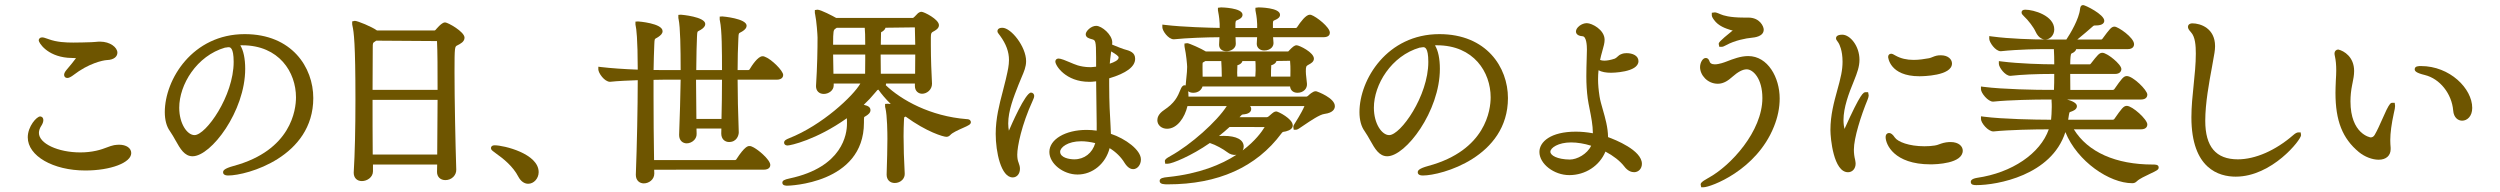
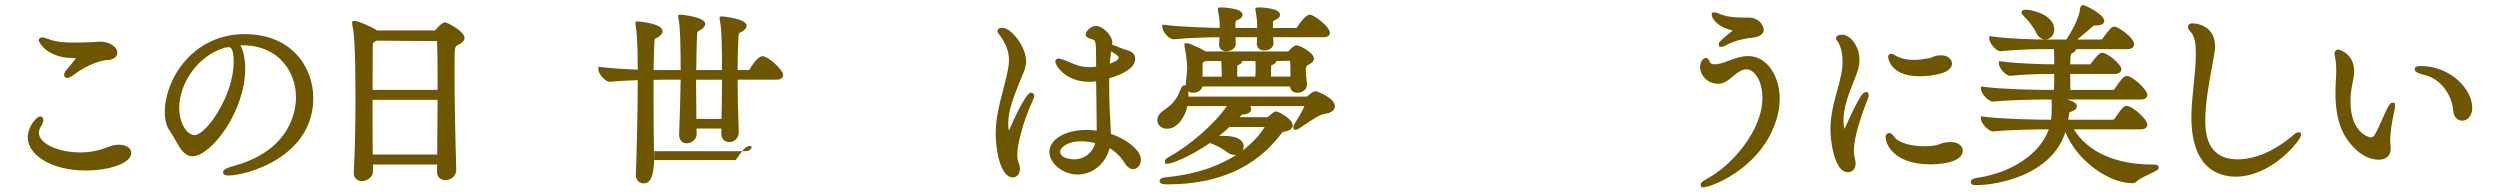
<svg xmlns="http://www.w3.org/2000/svg" version="1.1" id="レイヤー_1" x="0px" y="0px" viewBox="0 0 260 20" style="enable-background:new 0 0 260 20;" xml:space="preserve">
  <style type="text/css">
	.st0{fill:#6E5500;}
</style>
  <g>
    <path class="st0" d="M8.878,17.731c-3.359,0-5.991-1.516-5.991-3.45c0-1.139,0.929-2.171,1.29-2.171c0.123,0,0.33,0.082,0.33,0.391   c0,0.153-0.077,0.379-0.183,0.538c-0.182,0.266-0.277,0.535-0.277,0.782c0,1.101,1.974,2.03,4.311,2.03   c0.571,0,1.125-0.059,1.646-0.175c0.476-0.105,0.819-0.234,1.121-0.348c0.266-0.1,0.498-0.186,0.746-0.233   c0.204-0.026,0.366-0.045,0.507-0.045c0.76,0,1.271,0.35,1.271,0.87C13.648,16.919,11.508,17.731,8.878,17.731z M6.997,8.109   c-0.197,0-0.33-0.133-0.33-0.33c0-0.141,0.098-0.337,0.262-0.524c0.287-0.328,0.757-0.906,0.977-1.209   C7.766,6.038,7.638,6.034,7.51,6.029c-0.157-0.005-0.313-0.01-0.47-0.021c-2.184-0.192-3.013-1.58-3.013-1.809   c0-0.154,0.121-0.311,0.351-0.311c0.149,0,0.327,0.063,0.532,0.135l0.167,0.058c0.835,0.306,1.753,0.347,2.541,0.347   c0.618,0,1.235-0.02,1.873-0.04c0.158,0,0.295-0.015,0.432-0.028c0.153-0.016,0.306-0.031,0.475-0.031   c1.067,0,1.811,0.606,1.811,1.15c0,0.354-0.29,0.743-1.102,0.77C10.707,6.267,9.208,6.59,7.65,7.797   C7.357,8.017,7.163,8.109,6.997,8.109z" />
    <path class="st0" d="M23.731,18.252c-0.479,0-0.53-0.23-0.53-0.33c0-0.175,0.084-0.385,1.084-0.661   c6.03-1.628,6.498-5.877,6.498-7.141c0-2.606-1.75-5.411-5.592-5.411c-0.066,0-0.133,0.001-0.2,0.004   c0.329,0.53,0.51,1.383,0.51,2.446c0,4.418-3.558,9.092-5.472,9.092c-0.846,0-1.291-0.792-1.762-1.631   c-0.181-0.322-0.374-0.666-0.603-0.997c-0.343-0.47-0.525-1.15-0.525-1.963c0-3.4,2.889-8.111,8.312-8.111   c4.899,0,7.131,3.448,7.131,6.651C32.583,16.323,25.684,18.252,23.731,18.252z M23.771,4.909c-0.054,0-0.09,0-0.141,0.012   c-0.077,0.028-0.169,0.028-0.219,0.028c-2.96,0.855-4.771,3.853-4.771,6.251c0,1.68,0.838,2.851,1.59,2.851   c1.181,0,4.071-4.062,4.071-7.611C24.302,4.909,23.917,4.909,23.771,4.909z" />
    <path class="st0" d="M37.636,18.832c-0.516,0-0.85-0.342-0.85-0.87c0.121-2.027,0.18-4.496,0.18-7.622   c0-5.842-0.162-7.02-0.313-7.665c-0.026-0.107-0.026-0.17-0.026-0.197v-0.25l0.27-0.06c0.298,0,1.784,0.62,2.288,0.987   c0.006,0.004,0.012,0.009,0.017,0.013h5.997c0.022,0,0.078-0.027,0.125-0.086c0.005-0.006,0.598-0.754,0.956-0.754   c0.296,0,2.031,0.971,2.031,1.591c0,0.424-0.438,0.644-0.758,0.804c-0.256,0.128-0.283,0.141-0.283,2.757   c0,2.818,0.094,7.465,0.181,10.154c0.012,0.268-0.093,0.542-0.291,0.748c-0.215,0.226-0.514,0.35-0.84,0.35   c-0.521,0-0.87-0.342-0.87-0.85l0.016-0.771h-6.677v0.71C38.786,18.426,38.191,18.832,37.636,18.832z M45.47,16.071   c0.018-1.847,0.036-3.834,0.038-5.682h-6.762c0,1.832,0.001,3.85,0.017,5.682H45.47z M45.508,9.35c0-2.133-0.002-3.967-0.06-5.078   l-6.322-0.043c-0.035,0.026-0.073,0.052-0.112,0.078c-0.244,0.158-0.248,0.161-0.248,0.652l-0.006,1.306   c-0.005,0.832-0.012,1.9-0.013,3.084H45.508z" />
-     <path class="st0" d="M54.931,19.112c-0.404,0-0.777-0.268-1.022-0.734c-0.562-1.085-1.547-1.87-2.343-2.433l-0.187-0.142   c-0.192-0.142-0.319-0.235-0.319-0.402c0-0.049,0.019-0.29,0.391-0.29c0.938,0,4.57,0.865,4.57,2.79   C56.021,18.558,55.521,19.112,54.931,19.112z" />
-     <path class="st0" d="M66.957,19.072c-0.414,0-0.831-0.275-0.831-0.891c0.118-3.112,0.196-6.923,0.2-9.842   c-0.965,0.036-2.047,0.078-2.883,0.168c0,0-0.001,0-0.001,0c-0.58,0-1.216-0.924-1.216-1.289V6.938l0.28,0.034   c1.012,0.122,2.455,0.223,3.82,0.27c-0.007-3.29-0.15-4.274-0.213-4.547c-0.023-0.093-0.026-0.151-0.026-0.196v-0.25l0.27-0.02   c0.025,0,2.551,0.187,2.551,1.01c0,0.271-0.221,0.447-0.448,0.605c-0.093,0.059-0.163,0.098-0.222,0.13   c-0.165,0.09-0.165,0.09-0.191,0.657c-0.037,0.791-0.057,1.683-0.075,2.646c0.467,0.013,0.854,0.013,1.125,0.013h1.69   c-0.002-2.273-0.033-4.451-0.214-5.299c-0.025-0.073-0.025-0.146-0.025-0.193v-0.25l0.27-0.02c0.025,0,2.53,0.21,2.53,0.97   c0,0.208-0.16,0.414-0.461,0.595c-0.08,0.047-0.146,0.082-0.203,0.111c-0.17,0.088-0.17,0.088-0.197,0.626   c-0.044,0.924-0.055,1.837-0.067,2.765L72.411,7.29h2.677c0-1.986-0.009-4.165-0.214-5.119c-0.025-0.072-0.025-0.145-0.025-0.192   v-0.25l0.27-0.021c0.025,0,2.53,0.21,2.53,0.971c0,0.208-0.16,0.413-0.461,0.594c-0.08,0.047-0.146,0.082-0.202,0.11   c-0.17,0.088-0.17,0.088-0.196,0.628c-0.051,1.026-0.076,2.074-0.079,3.279h1.11c0.058,0,0.113-0.04,0.125-0.06   c0.248-0.415,0.877-1.381,1.354-1.381c0.052,0,0.138,0,0.229,0.045c0.684,0.239,1.921,1.457,1.921,1.905   c0,0.115-0.05,0.49-0.689,0.49h-4.05c0.003,1.61,0.041,3.314,0.12,5.482c0,0.266-0.186,0.999-1.011,0.999   c-0.403,0-0.81-0.275-0.81-0.891l0.013-0.51h-2.588l0.013,0.544c0.011,0.237-0.08,0.473-0.256,0.657   c-0.2,0.209-0.496,0.339-0.773,0.339c-0.394,0-0.791-0.27-0.791-0.87l0.012-0.389c0.055-1.565,0.124-3.497,0.146-5.362h-1.768   c-0.139,0-0.85,0.016-1.05,0.018v1.812c0,2.044,0.018,4.293,0.055,6.531h8.417c0.056,0,0.113-0.037,0.125-0.058   c0.903-1.402,1.233-1.402,1.375-1.402c0.052,0,0.138,0,0.229,0.045c0.547,0.199,1.941,1.359,1.941,1.925   c0,0.115-0.05,0.49-0.69,0.49H68.034l0.013,0.402C68.047,18.675,67.483,19.072,66.957,19.072z M75.035,12.371   c0.034-1.325,0.051-2.709,0.053-4.081h-2.7c0.002,1.29,0.019,2.631,0.037,4.081H75.035z" />
-     <path class="st0" d="M81.893,19.312c-0.145,0-0.529,0-0.529-0.311c0-0.213,0.191-0.325,0.758-0.444   c5.533-1.18,5.963-4.644,5.963-5.677v-0.3c0-0.072-0.004-0.171-0.013-0.284c-3.19,2.263-5.877,2.834-6.158,2.834   c-0.292,0-0.37-0.183-0.37-0.29c0-0.246,0.263-0.354,0.494-0.45c3.487-1.369,6.716-4.434,7.438-5.701h-2.771v0.19   c0,0.532-0.533,0.89-1.03,0.89c-0.492,0-0.811-0.318-0.811-0.81c0.132-2.054,0.16-3.868,0.16-5.041   c0-0.255-0.099-1.729-0.254-2.448c-0.022-0.059-0.026-0.125-0.026-0.173v-0.25l0.271-0.04c0.345,0,1.609,0.664,1.949,0.86h7.994   c0.136-0.1,0.193-0.163,0.249-0.225c0.097-0.107,0.192-0.211,0.271-0.277c0.096-0.065,0.206-0.138,0.36-0.138   c0.252,0,1.811,0.775,1.811,1.39c0,0.348-0.352,0.539-0.609,0.678c-0.159,0.091-0.232,0.133-0.232,0.583v0.82   c0,1.484,0.064,2.921,0.12,4.008c0,0.636-0.542,1.043-1.03,1.043c-0.361,0-0.75-0.253-0.75-0.811v-0.25h-3.001   c0,0.01,0.001,0.02,0.001,0.03c0,0.053-0.011,0.102-0.027,0.146c1.612,1.536,4.619,3.229,8.418,3.526c0.001,0,0.001,0,0.002,0   c0.312,0,0.429,0.166,0.429,0.309c0,0.24-0.229,0.343-0.843,0.615c-0.462,0.205-1.094,0.486-1.296,0.727   c-0.134,0.135-0.257,0.188-0.412,0.188c-0.304,0-2.049-0.507-4.235-2.105l-0.021,0.009c-0.045,0.018-0.101,0.04-0.114,0.051   c-0.009,0.016-0.03,0.089-0.039,0.364c-0.021,0.46-0.04,0.996-0.04,1.612c0,1.134,0.042,2.478,0.12,3.887   c0.012,0.247-0.077,0.48-0.249,0.66c-0.197,0.206-0.481,0.324-0.781,0.324c-0.517,0-0.851-0.342-0.851-0.87l0.004-0.185   c0.039-1.269,0.076-2.495,0.076-3.536c0-0.557-0.015-2.433-0.212-3.221c-0.028-0.04-0.028-0.127-0.028-0.16v-0.25l0.271-0.021   c0.073,0,0.184,0.01,0.317,0.026c-0.5-0.489-0.93-0.988-1.284-1.49c-0.044,0.013-0.074,0.024-0.102,0.038   c-0.019,0.02-0.084,0.083-0.214,0.25c-0.375,0.458-0.778,0.888-1.204,1.286c0.499,0.112,0.696,0.281,0.696,0.561   c0,0.275-0.245,0.462-0.458,0.594c0,0-0.186,0.108-0.196,0.118c-0.025,0.053-0.025,0.362-0.025,0.589   C89.845,19.134,81.972,19.312,81.893,19.312z M95.171,7.67c0.013-0.685,0.015-1.354,0.015-2.001h-3.6   c0.001,0.24,0.018,1.518,0.019,2.001H95.171z M89.971,7.67c0.013-0.554,0.013-0.921,0.013-1.41V5.669h-3.34   c0.003,0.623,0.019,1.303,0.034,2.001H89.971z M95.185,4.649c-0.004-0.642-0.021-1.238-0.04-1.803l-3.05,0.038   c-0.048,0.2-0.254,0.373-0.459,0.463c0,0,0.001,0,0.001,0c0.005,0-0.012,0.033-0.012,0.152c-0.017,0.435-0.02,0.813-0.021,1.15   H95.185z M89.984,4.649c-0.001-0.917-0.015-1.403-0.051-1.761h-2.909c-0.034,0.026-0.072,0.052-0.11,0.078   c-0.239,0.151-0.268,0.206-0.271,1.683H89.984z" />
+     <path class="st0" d="M66.957,19.072c-0.414,0-0.831-0.275-0.831-0.891c0.118-3.112,0.196-6.923,0.2-9.842   c-0.965,0.036-2.047,0.078-2.883,0.168c0,0-0.001,0-0.001,0c-0.58,0-1.216-0.924-1.216-1.289V6.938l0.28,0.034   c1.012,0.122,2.455,0.223,3.82,0.27c-0.007-3.29-0.15-4.274-0.213-4.547c-0.023-0.093-0.026-0.151-0.026-0.196v-0.25l0.27-0.02   c0.025,0,2.551,0.187,2.551,1.01c0,0.271-0.221,0.447-0.448,0.605c-0.093,0.059-0.163,0.098-0.222,0.13   c-0.165,0.09-0.165,0.09-0.191,0.657c-0.037,0.791-0.057,1.683-0.075,2.646c0.467,0.013,0.854,0.013,1.125,0.013h1.69   c-0.002-2.273-0.033-4.451-0.214-5.299c-0.025-0.073-0.025-0.146-0.025-0.193v-0.25l0.27-0.02c0.025,0,2.53,0.21,2.53,0.97   c0,0.208-0.16,0.414-0.461,0.595c-0.08,0.047-0.146,0.082-0.203,0.111c-0.17,0.088-0.17,0.088-0.197,0.626   c-0.044,0.924-0.055,1.837-0.067,2.765L72.411,7.29h2.677c0-1.986-0.009-4.165-0.214-5.119c-0.025-0.072-0.025-0.145-0.025-0.192   v-0.25l0.27-0.021c0.025,0,2.53,0.21,2.53,0.971c0,0.208-0.16,0.413-0.461,0.594c-0.08,0.047-0.146,0.082-0.202,0.11   c-0.17,0.088-0.17,0.088-0.196,0.628c-0.051,1.026-0.076,2.074-0.079,3.279h1.11c0.058,0,0.113-0.04,0.125-0.06   c0.248-0.415,0.877-1.381,1.354-1.381c0.052,0,0.138,0,0.229,0.045c0.684,0.239,1.921,1.457,1.921,1.905   c0,0.115-0.05,0.49-0.689,0.49h-4.05c0.003,1.61,0.041,3.314,0.12,5.482c0,0.266-0.186,0.999-1.011,0.999   c-0.403,0-0.81-0.275-0.81-0.891l0.013-0.51h-2.588l0.013,0.544c0.011,0.237-0.08,0.473-0.256,0.657   c-0.2,0.209-0.496,0.339-0.773,0.339c-0.394,0-0.791-0.27-0.791-0.87l0.012-0.389c0.055-1.565,0.124-3.497,0.146-5.362h-1.768   c-0.139,0-0.85,0.016-1.05,0.018v1.812c0,2.044,0.018,4.293,0.055,6.531h8.417c0.056,0,0.113-0.037,0.125-0.058   c0.903-1.402,1.233-1.402,1.375-1.402c0.052,0,0.138,0,0.229,0.045c0,0.115-0.05,0.49-0.69,0.49H68.034l0.013,0.402C68.047,18.675,67.483,19.072,66.957,19.072z M75.035,12.371   c0.034-1.325,0.051-2.709,0.053-4.081h-2.7c0.002,1.29,0.019,2.631,0.037,4.081H75.035z" />
    <path class="st0" d="M105.324,18.452c-1.221,0-1.771-2.649-1.771-4.531c0-1.621,0.385-3.085,0.725-4.376   c0.115-0.437,0.227-0.862,0.322-1.28l0.074-0.327c0.134-0.583,0.26-1.133,0.26-1.698c0-0.852-0.296-1.657-0.933-2.534l-0.094-0.122   c-0.097-0.122-0.173-0.217-0.173-0.345c0-0.082,0.037-0.35,0.51-0.35c0.917,0,2.471,1.973,2.471,3.471   c0,0.585-0.211,1.076-0.478,1.698c-0.1,0.232-0.208,0.485-0.319,0.772c-0.499,1.266-1.063,2.698-1.063,4.011   c0,0.296,0.031,0.56,0.069,0.752c0.232-0.544,1.716-3.963,2.301-3.963c0.164,0,0.33,0.121,0.33,0.351   c0,0.122-0.046,0.271-0.146,0.471c-1.175,2.55-1.614,4.808-1.614,5.629c0,0.347,0.046,0.622,0.14,0.842   c0.095,0.238,0.14,0.445,0.14,0.639C106.074,18.077,105.759,18.452,105.324,18.452z M112.065,18.151   c-1.506,0-2.931-1.142-2.931-2.35c0-1.306,1.664-2.291,3.871-2.291c0.344,0,0.697,0.025,1.051,0.076v-0.706   c-0.019-0.809-0.037-2.514-0.056-4.285l-0.001-0.137c-0.342,0.051-0.605,0.051-0.733,0.051c-2.422,0-3.511-1.678-3.511-2.11   c0-0.149,0.104-0.311,0.33-0.311c0.116,0,0.299,0.045,0.545,0.135c0.153,0.057,0.353,0.141,0.563,0.229   c0.311,0.132,0.648,0.275,0.884,0.346c0.289,0.086,0.75,0.189,1.308,0.189c0.033,0,0.183,0,0.61-0.051V5.979   c0-1.778-0.074-1.798-0.428-1.897c-0.294-0.079-0.652-0.174-0.652-0.524c0-0.312,0.549-0.87,1.09-0.87   c0.581,0,1.671,0.917,1.671,1.73c0,0.072-0.006,0.145-0.016,0.221l0.239,0.096c0.353,0.143,0.764,0.311,0.94,0.365   c0.731,0.192,1.216,0.369,1.216,1.019c0,0.814-0.908,1.496-2.7,2.029V8.84c0,1.829,0.083,3.27,0.12,3.805l0.023,0.454   c0.015,0.27,0.03,0.546,0.035,0.818c1.513,0.501,3.123,1.678,3.123,2.664c0,0.558-0.364,1.011-0.811,1.011   c-0.217,0-0.548-0.114-0.891-0.656c-0.359-0.599-0.914-1.142-1.554-1.53C114.99,17.016,113.636,18.151,112.065,18.151z    M112.446,14.691c-1.411,0-2.191,0.645-2.191,1.09c0,0.625,0.962,0.79,1.471,0.79c1.049,0,1.883-0.655,2.179-1.688   C113.373,14.756,112.883,14.691,112.446,14.691z M115.562,5.346c-0.085,0.622-0.126,1.026-0.146,1.275   c0.474-0.152,0.922-0.369,0.922-0.641C116.337,5.831,116.064,5.646,115.562,5.346z" />
    <path class="st0" d="M121.454,19.172c-0.359,0-0.851,0-0.851-0.35c0-0.303,0.376-0.362,0.867-0.409   c3.255-0.337,5.546-1.294,7.121-2.317c-0.057,0.01-0.116,0.016-0.176,0.016c-0.163,0-0.484-0.039-0.798-0.297   c-0.407-0.31-1.172-0.746-1.776-0.936c-0.007-0.001-0.014-0.003-0.021-0.005c-1.924,1.34-3.923,2.157-4.386,2.157h-0.25l-0.04-0.27   c0-0.179,0.14-0.286,0.587-0.538c2.118-1.167,4.848-3.611,5.853-5.193h-4.087c-0.283,1.204-1.073,2.36-2.123,2.36   c-0.576,0-1.011-0.383-1.011-0.89c0-0.268,0.12-0.667,0.691-1.049c1.104-0.742,1.396-1.328,1.748-2.205   c0.07-0.165,0.185-0.377,0.392-0.377c0.033,0,0.073,0,0.114,0.016l0.05-0.553c0.079-0.763,0.105-1.02,0.105-1.374   c0-0.222-0.1-1.313-0.254-2.005c-0.014-0.083-0.025-0.122-0.025-0.174v-0.25l0.29-0.04c0.191,0,1.482,0.579,1.926,0.86h8.576   c0.457-0.481,0.638-0.641,0.88-0.641c0.258,0,1.79,0.735,1.79,1.391c0,0.331-0.318,0.502-0.551,0.627   c-0.249,0.14-0.289,0.163-0.289,0.693c0,0.229,0.02,0.382,0.046,0.601c0.021,0.174,0.048,0.386,0.073,0.699   c0.013,0.241-0.068,0.461-0.228,0.628c-0.185,0.195-0.455,0.302-0.762,0.302c-0.436,0-0.736-0.262-0.768-0.66h-9.104   c-0.102,0.328-0.405,0.66-0.971,0.66c-0.207,0-0.386-0.058-0.521-0.159c0.018,0.148,0.029,0.332,0.031,0.558h12.273   c0.029-0.003,0.123-0.046,0.163-0.087c0.081-0.08,0.493-0.473,0.777-0.473h0.035l0.101,0.022c0.062,0.017,1.874,0.677,1.874,1.528   c0,0.25-0.14,0.688-1.078,0.809c-0.49,0.058-1.444,0.705-2.141,1.177c-0.185,0.125-0.522,0.351-0.522,0.351l-0.09,0.048   c-0.066,0.036-0.123,0.067-0.199,0.067h-0.25l-0.04-0.29c0-0.116,0.077-0.243,0.101-0.278c0.721-1.145,0.969-1.667,1.055-1.893   h-5.65c0.073,0.087,0.114,0.188,0.114,0.311c0,0.14-0.07,0.472-0.722,0.548c-0.211,0.018-0.241,0.024-0.343,0.138   c-0.05,0.057-0.1,0.11-0.151,0.164h2.826c0.047,0,0.135-0.029,0.203-0.085l0.211-0.182c0.247-0.215,0.383-0.333,0.586-0.333   c0.188,0,1.71,0.759,1.71,1.45c0,0.288-0.237,0.498-0.705,0.621c-0.068,0.018-0.126,0.026-0.181,0.034   c-0.135,0.02-0.176,0.026-0.283,0.172C130.662,17.388,126.684,19.172,121.454,19.172z M127.275,14.131   c1.316,0,2.07,0.404,2.07,1.11c0,0.145-0.038,0.28-0.104,0.4c1.311-0.986,1.999-1.957,2.284-2.429l-3.652-0.002   c-0.34,0.313-0.707,0.625-1.095,0.934C126.941,14.136,127.11,14.131,127.275,14.131z M134.199,7.97   c0.007-0.203,0.007-0.396,0.007-0.61c0-0.293,0-0.607-0.039-1.038l-1.411,0.022c-0.046,0.195-0.249,0.363-0.554,0.451   c0.008,0.01,0.004,0.049,0.004,0.124c-0.021,0.33-0.021,0.526-0.021,0.82v0.23H134.199z M130.552,7.97   c0.004-0.087,0.01-0.173,0.015-0.257c0.009-0.144,0.019-0.283,0.019-0.413c0-0.576-0.008-0.798-0.025-0.95h-1.345   c-0.046,0.195-0.242,0.36-0.534,0.445c0.008,0.01,0.004,0.048,0.004,0.124c0,0.147-0.006,0.275-0.012,0.392   c-0.004,0.089-0.008,0.171-0.008,0.249c0,0.09,0.013,0.364,0.015,0.41H130.552z M127.065,7.97v-0.07   c0-0.459-0.027-1.195-0.053-1.55h-1.654c-0.023,0.015-0.252,0.148-0.252,0.148c-0.033,0.005-0.036,0.088-0.04,0.168l-0.003,0.414   c0,0.258,0,0.555,0.01,0.891H127.065z M127.555,5.329c-0.467,0-0.77-0.263-0.77-0.67c0.016-0.229,0.031-0.504,0.037-0.789   c-1.369,0.007-3.351,0.076-4.743,0.217c0,0-0.001,0-0.001,0c-0.581,0-1.194-0.886-1.194-1.249V2.557l0.28,0.034   c1.854,0.226,4.685,0.295,5.681,0.313V2.479c0-0.187-0.059-0.81-0.155-1.269c-0.015-0.072-0.025-0.107-0.025-0.151v-0.25l0.33-0.04   c0.022,0,2.23,0.033,2.23,0.77c0,0.322-0.372,0.481-0.531,0.55c-0.174,0.067-0.18,0.069-0.21,0.357l0.001,0.463h2.261v-0.39   c0-0.184-0.039-0.768-0.155-1.308c-0.015-0.071-0.026-0.107-0.026-0.152v-0.25l0.33-0.04c0.022,0,2.23,0.009,2.23,0.77   c0,0.224-0.181,0.41-0.537,0.552c-0.179,0.069-0.189,0.073-0.203,0.342v0.476h2.391c0.031,0,0.091-0.033,0.106-0.06   c0.394-0.606,0.941-1.32,1.334-1.32h0.027l0.111,0.017c0.566,0.19,1.952,1.282,1.952,1.853c0,0.176-0.087,0.471-0.671,0.471h-5.233   c0.014,0.205,0.027,0.401,0.042,0.568c0.015,0.183-0.053,0.37-0.186,0.515c-0.177,0.191-0.455,0.297-0.784,0.297   c-0.446,0-0.77-0.291-0.77-0.69c0.014-0.239,0.029-0.469,0.036-0.689h-2.243c0.015,0.283,0.027,0.534,0.027,0.689   C128.525,5.035,128.021,5.329,127.555,5.329z" />
-     <path class="st0" d="M147.976,18.252c-0.479,0-0.53-0.23-0.53-0.33c0-0.175,0.084-0.385,1.084-0.661   c6.029-1.628,6.498-5.877,6.498-7.141c0-2.606-1.75-5.411-5.592-5.411c-0.066,0-0.133,0.001-0.2,0.004   c0.329,0.53,0.511,1.383,0.511,2.446c0,4.418-3.559,9.092-5.472,9.092c-0.846,0-1.291-0.792-1.762-1.631   c-0.182-0.322-0.374-0.666-0.604-0.997c-0.343-0.47-0.525-1.15-0.525-1.963c0-3.4,2.889-8.111,8.312-8.111   c4.899,0,7.131,3.448,7.131,6.651C156.827,16.323,149.928,18.252,147.976,18.252z M148.016,4.909c-0.055,0-0.09,0-0.141,0.012   c-0.077,0.028-0.17,0.028-0.22,0.028c-2.96,0.855-4.771,3.853-4.771,6.251c0,1.68,0.838,2.851,1.59,2.851   c1.182,0,4.071-4.062,4.071-7.611C148.546,4.909,148.161,4.909,148.016,4.909z" />
-     <path class="st0" d="M163.208,18.212c-1.599,0-3.11-1.171-3.11-2.41c0-1.051,1.172-2.11,3.791-2.11   c0.561,0,1.155,0.056,1.771,0.167c-0.006-0.852-0.179-1.714-0.331-2.476c-0.082-0.409-0.159-0.795-0.207-1.149   c-0.095-0.716-0.143-1.488-0.143-2.294c0-0.633,0.019-1.248,0.037-1.85l0.023-0.931c0-0.412-0.045-1.372-0.462-1.391   c-0.63-0.041-0.679-0.385-0.679-0.49c0-0.415,0.592-0.87,1.131-0.87c0.533,0,1.85,0.689,1.85,1.73c0,0.329-0.099,0.692-0.249,1.21   c-0.081,0.291-0.163,0.583-0.222,0.888c0.129,0.048,0.277,0.073,0.441,0.073c0.301,0,0.675-0.072,1.081-0.208   c0.098-0.035,0.188-0.117,0.283-0.203c0.108-0.099,0.222-0.201,0.371-0.255c0.225-0.101,0.432-0.115,0.585-0.115   c0.612,0,1.23,0.257,1.23,0.83c0,1.196-2.822,1.21-2.851,1.21c-0.539,0-0.97-0.085-1.303-0.26c-0.032,0.328-0.048,0.638-0.048,0.95   c0,0.526,0.052,1.109,0.157,1.781c0.063,0.401,0.197,0.867,0.339,1.36c0.25,0.871,0.533,1.856,0.544,2.862   c0.729,0.263,3.521,1.362,3.521,2.778c0,0.496-0.348,0.87-0.81,0.87c-0.266,0-0.663-0.108-1.042-0.622   c-0.429-0.549-1.129-1.096-1.941-1.521C166.357,17.241,164.882,18.212,163.208,18.212z M163.389,14.812   c-1.332,0-2.15,0.564-2.15,0.97c0,0.38,0.706,0.793,2.014,0.811c0.774,0,1.819-0.579,2.228-1.437   C164.771,14.933,164.037,14.812,163.389,14.812z" />
    <path class="st0" d="M176.927,19.472l-0.06-0.27c0-0.108,0-0.257,0.77-0.679c2.37-1.275,5.651-4.876,5.651-8.323   c0-2.041-0.974-2.991-1.631-2.991c-0.414,0-0.909,0.261-1.514,0.797c-0.363,0.327-0.862,0.704-1.486,0.704   c-1.091,0-1.851-0.912-1.851-1.73c0-0.439,0.258-0.95,0.59-0.95c0.281,0,0.37,0.268,0.418,0.411   c0.042,0.095,0.152,0.249,0.522,0.249c0.473,0,1.058-0.228,1.25-0.303c0.659-0.255,1.438-0.557,2.23-0.557   c2.048,0,3.271,2.243,3.271,4.411c0,0.965-0.201,1.953-0.6,2.935c-1.828,4.561-6.603,6.297-7.312,6.297H176.927z M178.808,4.869   l-0.061-0.29c0-0.134,0-0.239,1.411-1.374c0.04-0.042,0.051-0.066,0.052-0.069c-0.01,0.015-0.03,0.021-0.056,0.021   c-0.054,0-0.131-0.025-0.198-0.046c-0.466-0.148-1.245-0.395-1.704-1.05c-0.201-0.266-0.225-0.404-0.225-0.483v-0.25l0.31-0.04   c0.116,0,0.256,0.045,0.619,0.201c0.229,0.104,0.907,0.339,2.382,0.339h0.479c1.214,0,1.61,0.93,1.61,1.25   c0,0.724-0.952,0.818-1.266,0.85c-0.559,0.05-1.742,0.269-2.644,0.77c-0.199,0.114-0.355,0.172-0.461,0.172H178.808z" />
    <path class="st0" d="M192.194,17.912c-1.505,0-1.83-3.521-1.83-4.392c0-1.554,0.38-2.929,0.714-4.142   c0.159-0.577,0.31-1.122,0.411-1.647c0.09-0.45,0.136-0.891,0.136-1.313c0-1.194-0.338-1.819-0.405-1.932   c-0.038-0.074-0.081-0.128-0.119-0.177c-0.08-0.104-0.156-0.202-0.156-0.331c0-0.111,0.063-0.37,0.65-0.37   c0.811,0,1.79,1.165,1.79,2.611c0,0.705-0.231,1.337-0.558,2.152c-0.573,1.38-1.103,2.831-1.103,4.108   c0,0.406,0.051,0.729,0.104,0.932c1.721-3.823,1.979-3.822,2.206-3.822h0.25l0.06,0.33c0,0.116-0.04,0.247-0.115,0.447   c-0.688,1.661-1.425,3.989-1.425,5.194c0,0.379,0.041,0.712,0.133,1.079c0.033,0.189,0.048,0.285,0.048,0.381   C192.985,17.537,192.652,17.912,192.194,17.912z M200.776,17.092c-3.812,0-4.671-2.097-4.671-2.831c0-0.297,0.176-0.43,0.351-0.43   c0.2,0,0.393,0.149,0.607,0.472c0.314,0.449,1.474,0.908,3.073,0.908c0.402,0,0.756-0.025,1.081-0.077   c0.167-0.021,0.307-0.072,0.469-0.132c0.25-0.091,0.562-0.204,1.037-0.23h0.134c0.872,0,1.27,0.461,1.27,0.89   C204.127,17.022,201.336,17.092,200.776,17.092z M199.616,7.93c-3.111,0-3.251-1.991-3.251-2.011c0-0.227,0.161-0.33,0.311-0.33   c0.112,0,0.24,0.054,0.472,0.198c0.517,0.292,1.148,0.443,1.869,0.443c0.556,0,1.129-0.089,1.616-0.177   c0.123-0.026,0.239-0.075,0.354-0.122c0.129-0.052,0.256-0.103,0.393-0.135c0.162-0.046,0.329-0.046,0.477-0.046   c0.755,0,1.15,0.428,1.15,0.851C203.007,7.893,199.963,7.93,199.616,7.93z" />
    <path class="st0" d="M205.551,19.252c-0.221,0-0.59,0-0.59-0.33c0-0.079,0-0.318,0.649-0.427c3.639-0.524,6.583-2.531,7.463-5.044   h-0.2c-1.189,0-3.883,0.046-5.557,0.219h-0.001c-0.568,0-1.294-0.895-1.294-1.289v-0.285l0.282,0.037   c1.975,0.259,5.566,0.317,6.669,0.317h0.34c0.028-0.278,0.07-0.799,0.07-1.31c0-0.213,0-0.406-0.02-0.639c0,0,0-0.135,0.003-0.151   h-0.493c-1.193,0-3.892,0.045-5.557,0.218l-0.045,0.001c-0.523,0-1.25-0.896-1.25-1.29V8.995l0.282,0.037   c1.975,0.259,5.566,0.317,6.669,0.317h0.642c0.025-0.583,0.028-0.902,0.028-1.66h-0.149c-1.726,0-3.21,0.067-4.414,0.199   c-0.001,0-0.001,0-0.002,0c-0.557,0-1.195-0.905-1.195-1.249V6.355l0.281,0.036c1.844,0.236,4.357,0.298,5.43,0.298h0.05   c-0.001-0.49-0.006-1.13-0.038-1.58h-0.952c-0.594,0-2.68,0.016-4.574,0.218h-0.001c-0.558,0-1.195-0.934-1.195-1.289V3.753   l0.283,0.039c1.839,0.249,4.338,0.316,5.545,0.317c-0.194-0.001-0.674-0.083-1.005-0.806c-0.199-0.452-0.77-1.207-1.222-1.62   c-0.143-0.142-0.241-0.239-0.241-0.385c0-0.192,0.131-0.29,0.39-0.29c0.856,0,3.011,0.61,3.011,2.051   c0,0.578-0.416,1.048-0.927,1.05c0.006,0,2.187,0,2.187,0c0.405-0.6,1.322-2.141,1.422-3.174c0.021-0.154,0.058-0.406,0.329-0.406   c0.201,0,2.19,0.966,2.19,1.63c0,0.183-0.115,0.49-0.89,0.49c-0.2,0-0.2,0-0.364,0.148c-0.314,0.283-0.966,0.836-1.548,1.312h2.492   c0.033,0,0.091-0.034,0.104-0.057c0.768-1.041,0.947-1.283,1.275-1.283c0.362,0,2.03,1.128,2.03,1.83   c0,0.12-0.048,0.511-0.67,0.511h-5.345c-0.038,0.147-0.165,0.321-0.501,0.46c-0.083,0.077-0.118,0.451-0.125,1.12h2.05   c0.013,0,0.05-0.018,0.104-0.086c0.703-0.899,0.87-1.114,1.196-1.114c0.481,0,1.97,1.189,1.97,1.69c0,0.235-0.17,0.51-0.649,0.51   h-4.672c0,0.603,0.002,1.208,0.013,1.66h4.438c0.038,0,0.108-0.036,0.126-0.06c0.771-1.1,0.968-1.38,1.314-1.38   c0.632,0,2.131,1.458,2.131,1.93c0,0.153-0.065,0.511-0.671,0.511h-7.674c0.532,0.146,1.022,0.369,1.022,0.689   c0,0.354-0.411,0.501-0.565,0.556c0,0-0.182,0.065-0.193,0.073c-0.045,0.057-0.101,0.427-0.151,0.781h4.661   c0.038,0,0.108-0.035,0.126-0.059c0.771-1.101,0.968-1.381,1.314-1.381c0.577,0,2.131,1.406,2.131,1.93   c0,0.153-0.065,0.511-0.671,0.511h-6.971c1.455,2.364,4.35,3.66,8.211,3.66c0.286,0,0.61,0,0.61,0.311   c0,0.229-0.206,0.326-0.89,0.648c-0.476,0.225-1.127,0.531-1.364,0.769c-0.177,0.177-0.326,0.213-0.496,0.213   c-2.354,0-5.707-2.243-6.952-5.314C213.361,18.246,207.688,19.252,205.551,19.252z" />
    <path class="st0" d="M232.516,18.372c-1.722,0-4.61-0.802-4.61-6.172c0-1.115,0.118-2.252,0.232-3.351   c0.111-1.079,0.228-2.195,0.228-3.27c0-0.827-0.059-1.737-0.495-2.212c-0.206-0.229-0.325-0.395-0.325-0.568   c0-0.171,0.123-0.37,0.47-0.37c0.813,0,2.351,0.495,2.351,2.37c0,0.213-0.021,0.446-0.062,0.701   c-0.058,0.39-0.151,0.893-0.258,1.467c-0.296,1.591-0.7,3.769-0.7,5.593c0,2.699,1.109,4.011,3.391,4.011   c1.813,0,3.912-0.918,5.758-2.519c0.213-0.188,0.39-0.282,0.524-0.282h0.25l0.04,0.29   C239.308,14.545,236.282,18.372,232.516,18.372z" />
    <path class="st0" d="M247.381,16.611c-0.671,0-1.46-0.306-2.059-0.797c-1.705-1.411-2.433-3.252-2.433-6.154   c0-0.388,0.018-0.793,0.035-1.216l0.005-0.115c0.021-0.339,0.04-0.694,0.04-1.01c0-0.567-0.045-1.053-0.134-1.445   c-0.031-0.155-0.046-0.225-0.046-0.295c0-0.282,0.196-0.43,0.39-0.43c0.609,0.141,1.65,0.777,1.65,2.23   c0,0.443-0.086,0.858-0.154,1.192l-0.05,0.252c-0.117,0.57-0.176,1.146-0.176,1.716c0,3.41,2.07,3.751,2.091,3.751   c0.182,0,0.321-0.085,0.425-0.259c0.267-0.452,0.58-1.156,0.856-1.778c0.133-0.296,0.259-0.579,0.373-0.82   c0.321-0.641,0.441-0.743,0.606-0.743h0.25l0.039,0.33c0,0.154-0.041,0.396-0.127,0.74c-0.243,1.103-0.373,2.073-0.373,2.801   c0,0.321,0.019,0.551,0.037,0.777l0.003,0.162C248.631,16.186,248.152,16.611,247.381,16.611z M256.062,12.551   c-0.425,0-0.877-0.325-0.929-1.053c-0.148-1.759-1.39-3.314-2.951-3.696c-0.97-0.233-1.051-0.434-1.051-0.603   c0-0.33,0.407-0.33,0.65-0.33c3.002,0,5.331,2.339,5.331,4.352C257.113,12.094,256.585,12.551,256.062,12.551z" />
  </g>
</svg>